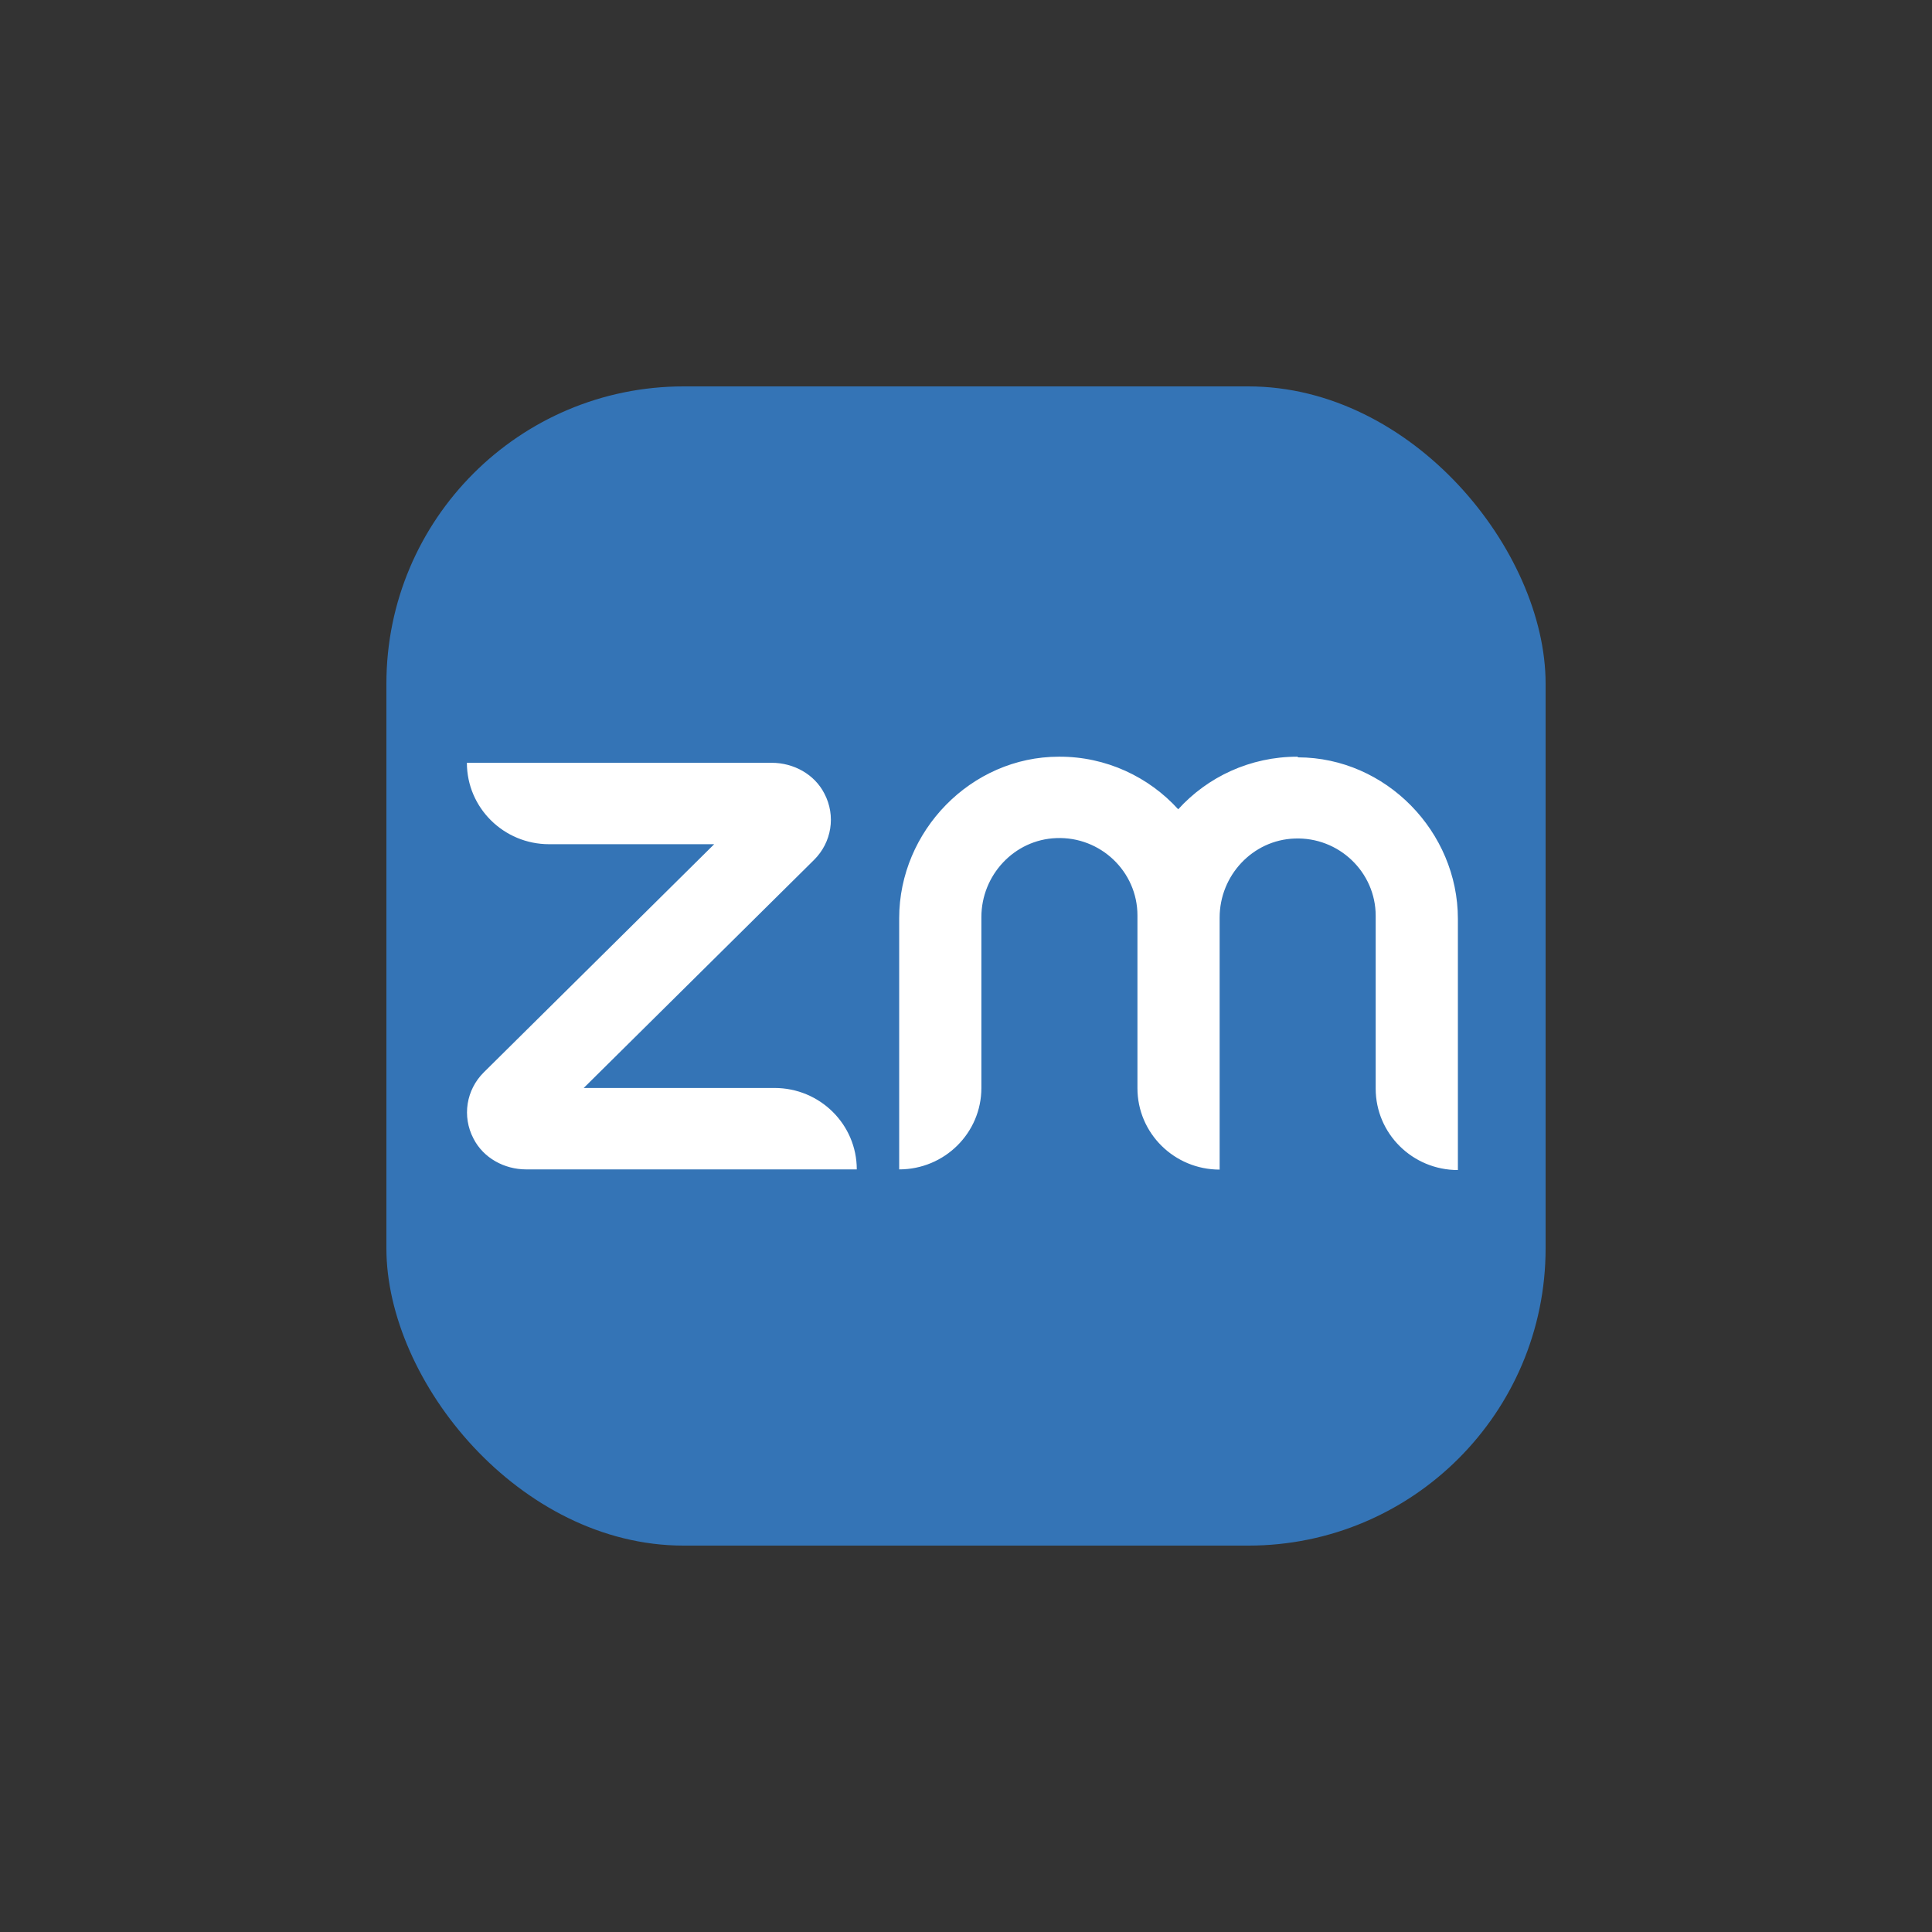
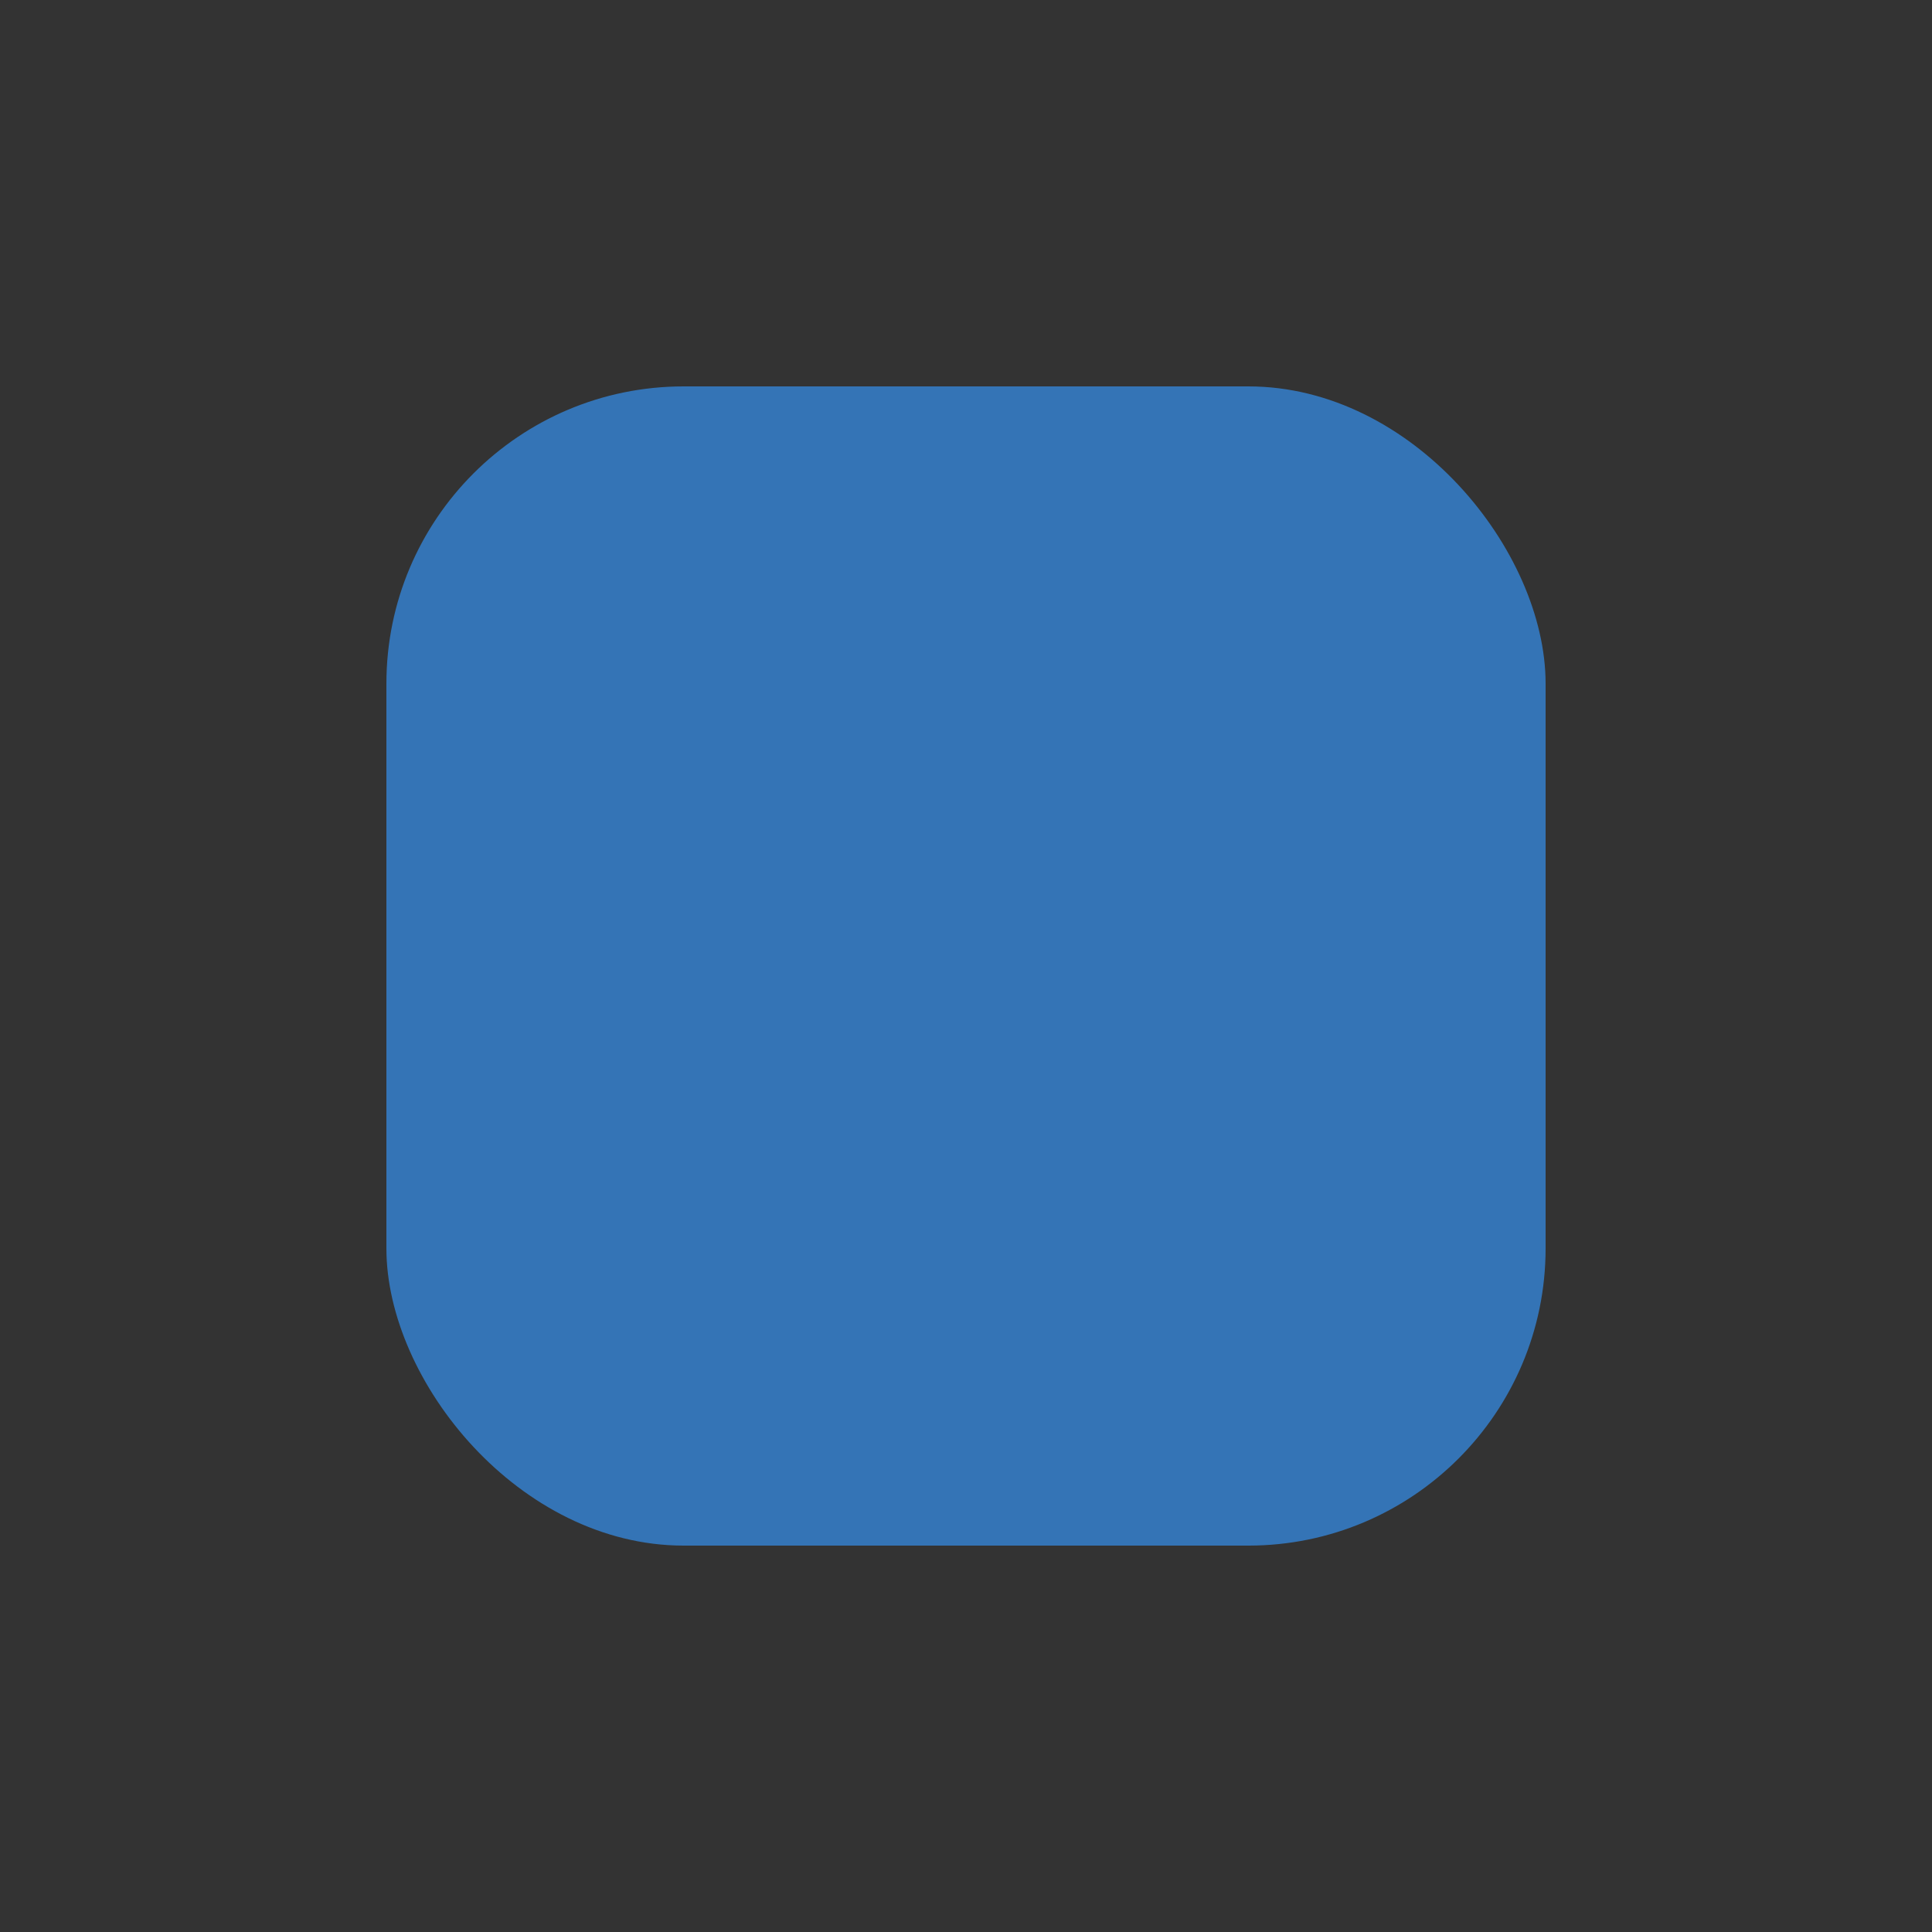
<svg xmlns="http://www.w3.org/2000/svg" width="130" height="130" viewBox="0 0 130 130" fill="none">
  <rect x="0" y="0" width="130" height="130" fill="#333333" stroke="none" />
  <rect x="26" y="26" width="78" height="78" rx="20" fill="#3474B6" />
-   <path d="M57.666 78.686H35.405C33.937 78.686 32.528 77.922 31.861 76.615C31.075 75.117 31.372 73.325 32.558 72.151L48.056 56.805H36.948C33.893 56.805 31.416 54.352 31.416 51.327H51.926C53.395 51.327 54.803 52.091 55.471 53.398C56.257 54.896 55.96 56.687 54.774 57.862L39.276 73.208H52.119C55.174 73.208 57.651 75.66 57.651 78.686H57.666ZM87.301 50.916C84.114 50.916 81.251 52.282 79.279 54.455C77.307 52.282 74.429 50.901 71.255 50.916C65.338 50.916 60.504 55.924 60.504 61.783V78.686C63.559 78.686 66.035 76.233 66.035 73.208V61.709C66.035 58.89 68.245 56.496 71.077 56.394C74.058 56.276 76.536 58.655 76.536 61.592V73.223C76.536 76.248 79.012 78.7 82.067 78.7V61.739C82.067 58.919 84.277 56.526 87.108 56.423C90.089 56.306 92.567 58.685 92.567 61.622V73.252C92.567 76.277 95.043 78.73 98.098 78.73V61.827C98.098 55.968 93.262 50.975 87.346 50.96L87.301 50.916Z" fill="white" />
</svg>